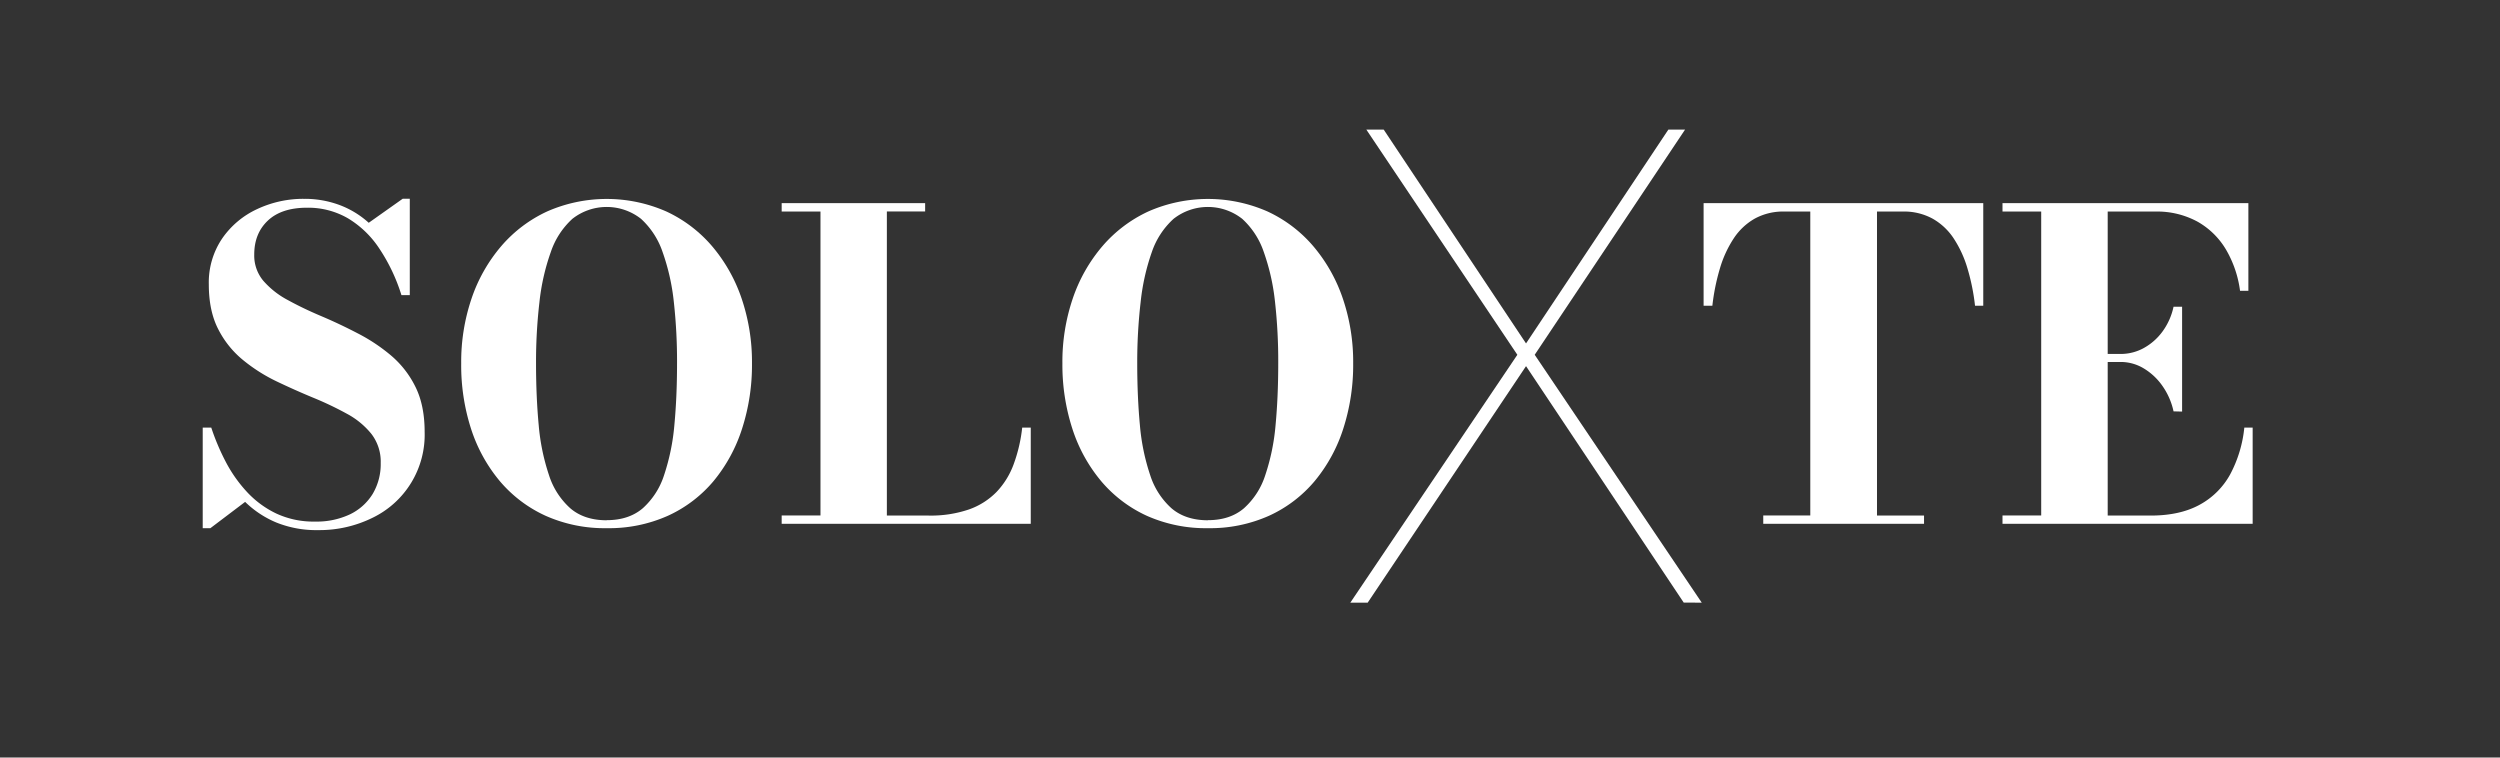
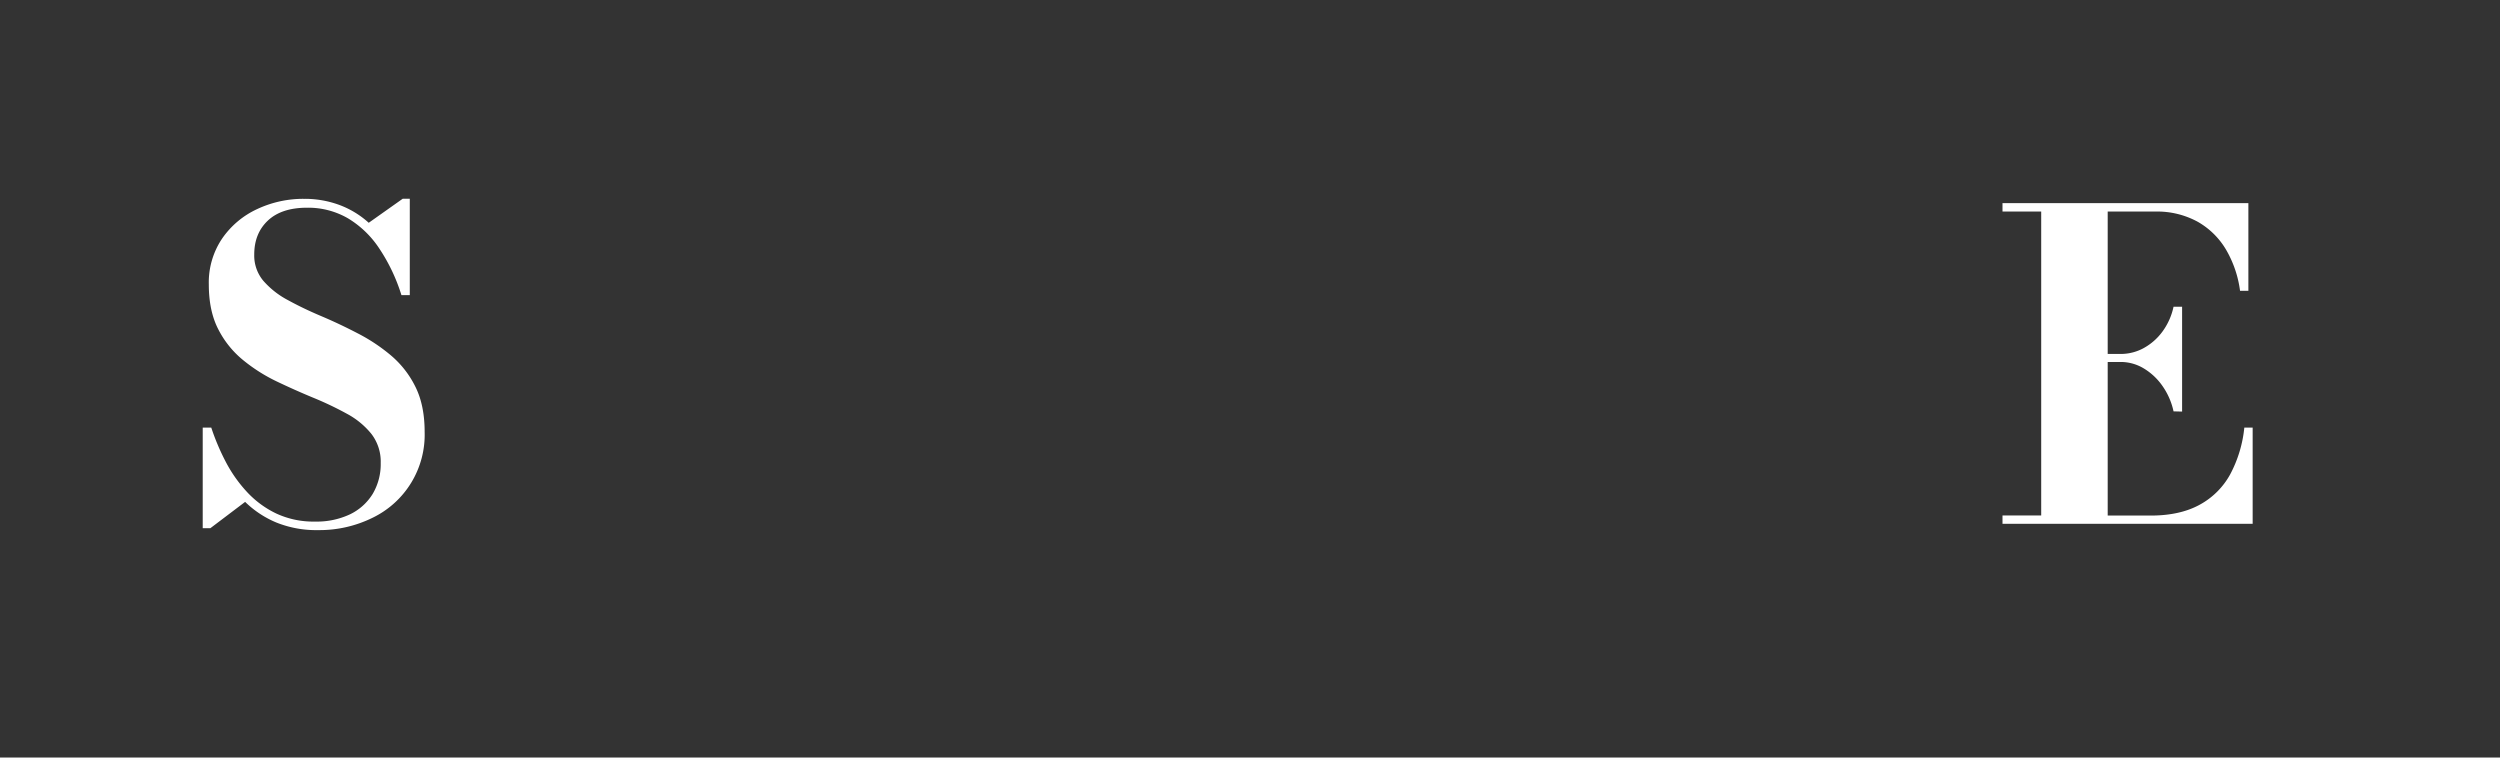
<svg xmlns="http://www.w3.org/2000/svg" id="Livello_1" data-name="Livello 1" viewBox="0 0 935.43 283.46">
  <rect x="0" y="0" width="935.43" height="283.46" fill="#333333" stroke="none" />
  <defs>
    <style>.cls-1{fill:#fff;}</style>
  </defs>
  <path class="cls-1" d="M119,198.35a39.88,39.88,0,0,1-15.6-2.84,37.1,37.1,0,0,1-11.68-7.72l-13,9.84H75.85V160h3.2a85.34,85.34,0,0,0,5.44,12.84,51.68,51.68,0,0,0,8,11.32,36.13,36.13,0,0,0,10.92,8,33,33,0,0,0,14.48,3,29.22,29.22,0,0,0,13.08-2.72,20.24,20.24,0,0,0,8.48-7.64,21.78,21.78,0,0,0,3-11.56,17,17,0,0,0-3.48-10.88,30,30,0,0,0-9.2-7.56,123.54,123.54,0,0,0-12.6-6q-6.88-2.85-13.72-6.12a62.31,62.31,0,0,1-12.56-8,35.75,35.75,0,0,1-9.24-11.52q-3.52-6.84-3.52-16.76a29.34,29.34,0,0,1,5-17.16,32.35,32.35,0,0,1,13.08-11,40.52,40.52,0,0,1,17.56-3.84,37.35,37.35,0,0,1,13.2,2.28,34.13,34.13,0,0,1,11,6.68l12.72-9h2.64v36.08h-3.12A67.07,67.07,0,0,0,141.93,93a36.67,36.67,0,0,0-11.68-11.28,29.68,29.68,0,0,0-15.36-4q-9.52,0-14.64,4.8T95.13,95.23a14.7,14.7,0,0,0,3.44,9.88,32.05,32.05,0,0,0,9.12,7.16q5.67,3.12,12.48,6t13.64,6.44a66.14,66.14,0,0,1,12.52,8.32,36.41,36.41,0,0,1,9.12,11.72q3.44,6.92,3.44,16.84a34.51,34.51,0,0,1-19.6,32.2A44.86,44.86,0,0,1,119,198.35Z" />
-   <path class="cls-1" d="M227.05,197.63A54.15,54.15,0,0,1,204.17,193,49,49,0,0,1,187,180a58.29,58.29,0,0,1-10.76-19.6A77.34,77.34,0,0,1,172.57,136a73.69,73.69,0,0,1,3.88-24.32,59.3,59.3,0,0,1,11.12-19.6,50.54,50.54,0,0,1,17.24-13,55.43,55.43,0,0,1,44.4,0,50.3,50.3,0,0,1,17.2,13,59.93,59.93,0,0,1,11.08,19.6A74,74,0,0,1,281.37,136a77.63,77.63,0,0,1-3.68,24.32A58.91,58.91,0,0,1,267,180a48.65,48.65,0,0,1-17.12,13A54,54,0,0,1,227.05,197.63Zm0-3q8.23,0,13.44-4.44a28.24,28.24,0,0,0,8-12.44,81,81,0,0,0,3.84-18.68q1-10.68,1-23.08A202.14,202.14,0,0,0,252.13,113a81.2,81.2,0,0,0-4.2-18.68,29.75,29.75,0,0,0-8.08-12.44,20.79,20.79,0,0,0-25.68,0,29.56,29.56,0,0,0-8.08,12.44A81.64,81.64,0,0,0,201.85,113,193,193,0,0,0,200.57,136q0,12.39,1,23.08a80,80,0,0,0,3.84,18.68,28.07,28.07,0,0,0,8,12.44Q218.64,194.67,227.05,194.67Z" />
-   <path class="cls-1" d="M292.48,196v-3.12H307V79.15H292.48V76h53.68v3.12H331.84V192.91h15.68a44,44,0,0,0,15-2.28,26.94,26.94,0,0,0,10.36-6.56,29.86,29.86,0,0,0,6.4-10.36A57.71,57.71,0,0,0,382.48,160h3.2v36Z" />
-   <path class="cls-1" d="M452,197.63A54.18,54.18,0,0,1,429.12,193,49,49,0,0,1,412,180a58.29,58.29,0,0,1-10.76-19.6A77.63,77.63,0,0,1,397.52,136a73.69,73.69,0,0,1,3.88-24.32,59.48,59.48,0,0,1,11.12-19.6,50.64,50.64,0,0,1,17.24-13,55.43,55.43,0,0,1,44.4,0,50.2,50.2,0,0,1,17.2,13,59.93,59.93,0,0,1,11.08,19.6A73.69,73.69,0,0,1,506.32,136a77.63,77.63,0,0,1-3.68,24.32A58.73,58.73,0,0,1,491.92,180a48.56,48.56,0,0,1-17.12,13A54,54,0,0,1,452,197.63Zm0-3q8.24,0,13.44-4.44a28.16,28.16,0,0,0,8-12.44,80,80,0,0,0,3.84-18.68q1-10.68,1-23.08A199.88,199.88,0,0,0,477.08,113a81.2,81.2,0,0,0-4.2-18.68,29.65,29.65,0,0,0-8.08-12.44,20.79,20.79,0,0,0-25.68,0A29.65,29.65,0,0,0,431,94.27,82.17,82.17,0,0,0,426.8,113,195.14,195.14,0,0,0,425.52,136q0,12.39,1,23.08a80,80,0,0,0,3.84,18.68,28.16,28.16,0,0,0,8,12.44Q443.61,194.67,452,194.67Z" />
-   <path class="cls-1" d="M659.76,196v-3.12h17.6V79.15h-9.68a22.18,22.18,0,0,0-11.08,2.64,23.06,23.06,0,0,0-7.88,7.4,41.79,41.79,0,0,0-5.16,11.2,79.57,79.57,0,0,0-2.84,14h-3.28V76H742.08v38.4H739a79.57,79.57,0,0,0-2.84-14A41.79,41.79,0,0,0,731,89.19a22.91,22.91,0,0,0-7.92-7.4,22.26,22.26,0,0,0-11-2.64h-9.76V192.91h17.6V196Z" />
  <path class="cls-1" d="M749.28,196v-3.12h14.48V79.15H749.28V76h92v32.8h-3.12A41,41,0,0,0,833,93.55,28.89,28.89,0,0,0,822.36,83a31.66,31.66,0,0,0-16-3.84H788.64V192.91h16.08q10.88,0,18.24-4a28.53,28.53,0,0,0,11.48-11.36A47,47,0,0,0,839.76,160h3.12v36Zm64-42.08a26.09,26.09,0,0,0-4.16-9.52,22.81,22.81,0,0,0-7-6.56,16.65,16.65,0,0,0-8.56-2.4h-9v-3h9a17.88,17.88,0,0,0,8.56-2.2,21.58,21.58,0,0,0,7-6.16,24.24,24.24,0,0,0,4.16-9.32h3.2V154Z" />
-   <path class="cls-1" d="M630,225.47,571,137l-59.25,88.5h-6.5l62.5-92.75-56.5-84.25h6.5l53.25,80,53.25-80h6.25l-56.25,84.25,62.5,92.75Z" />
</svg>